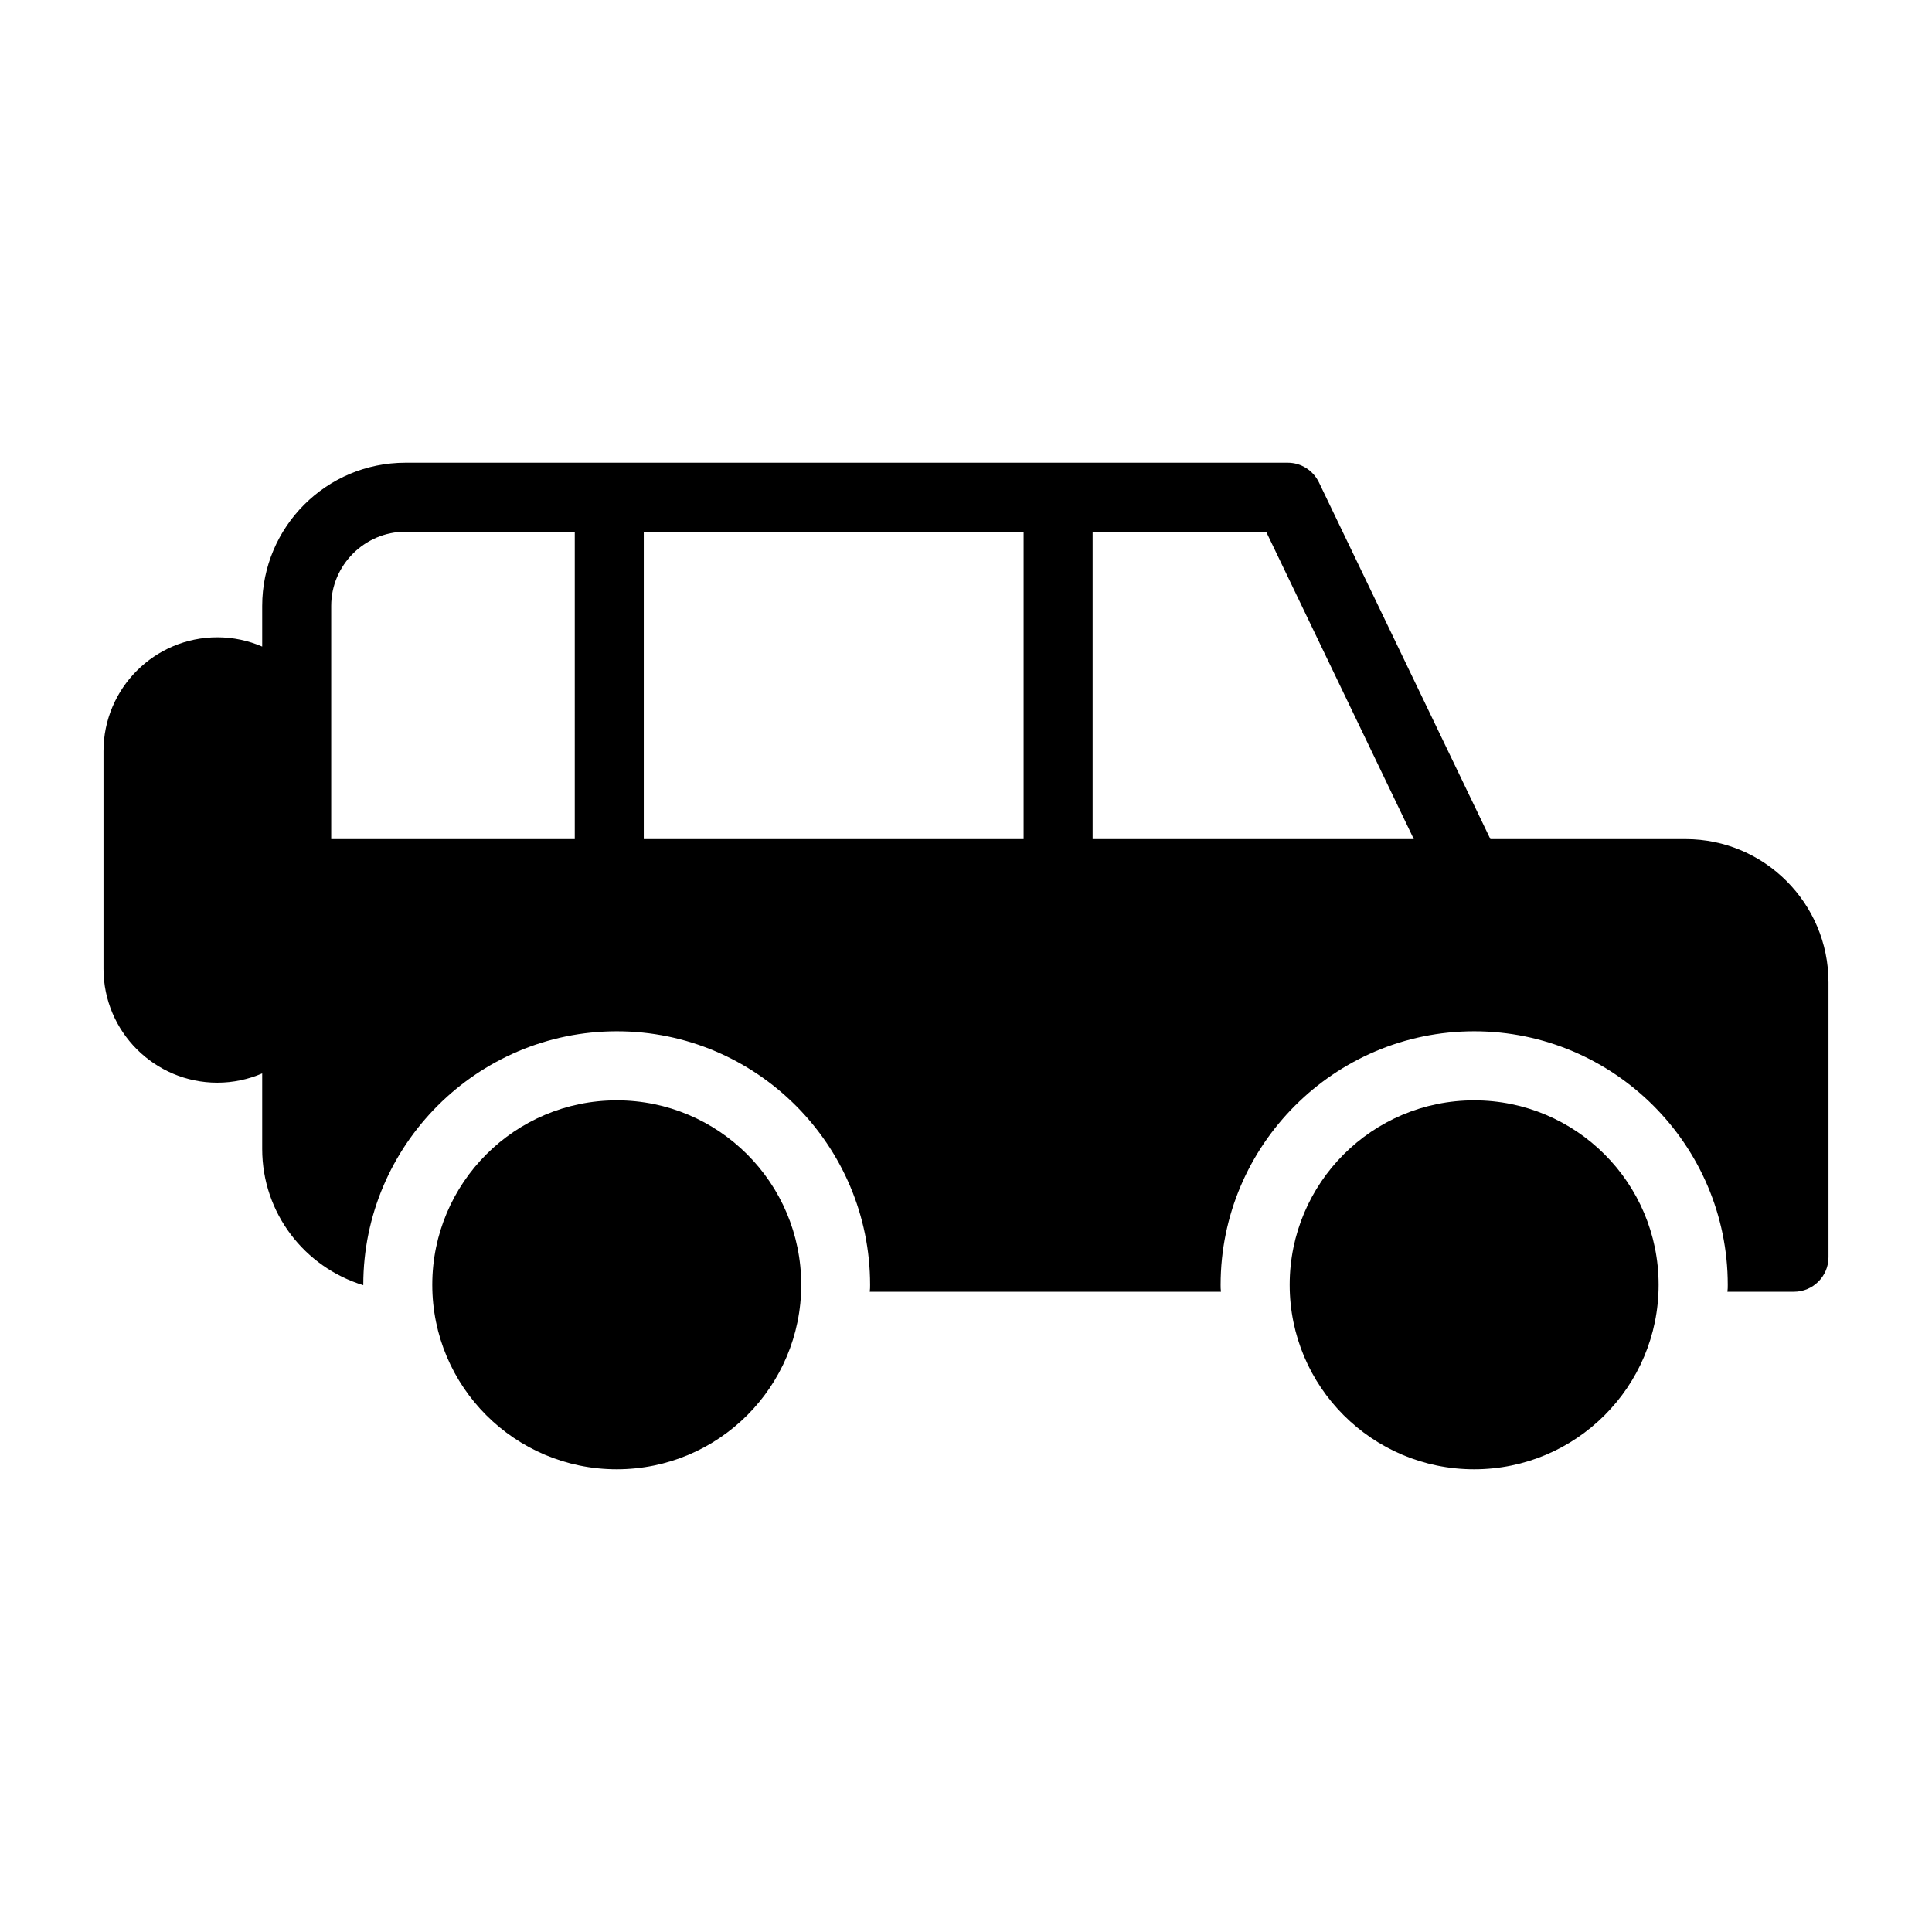
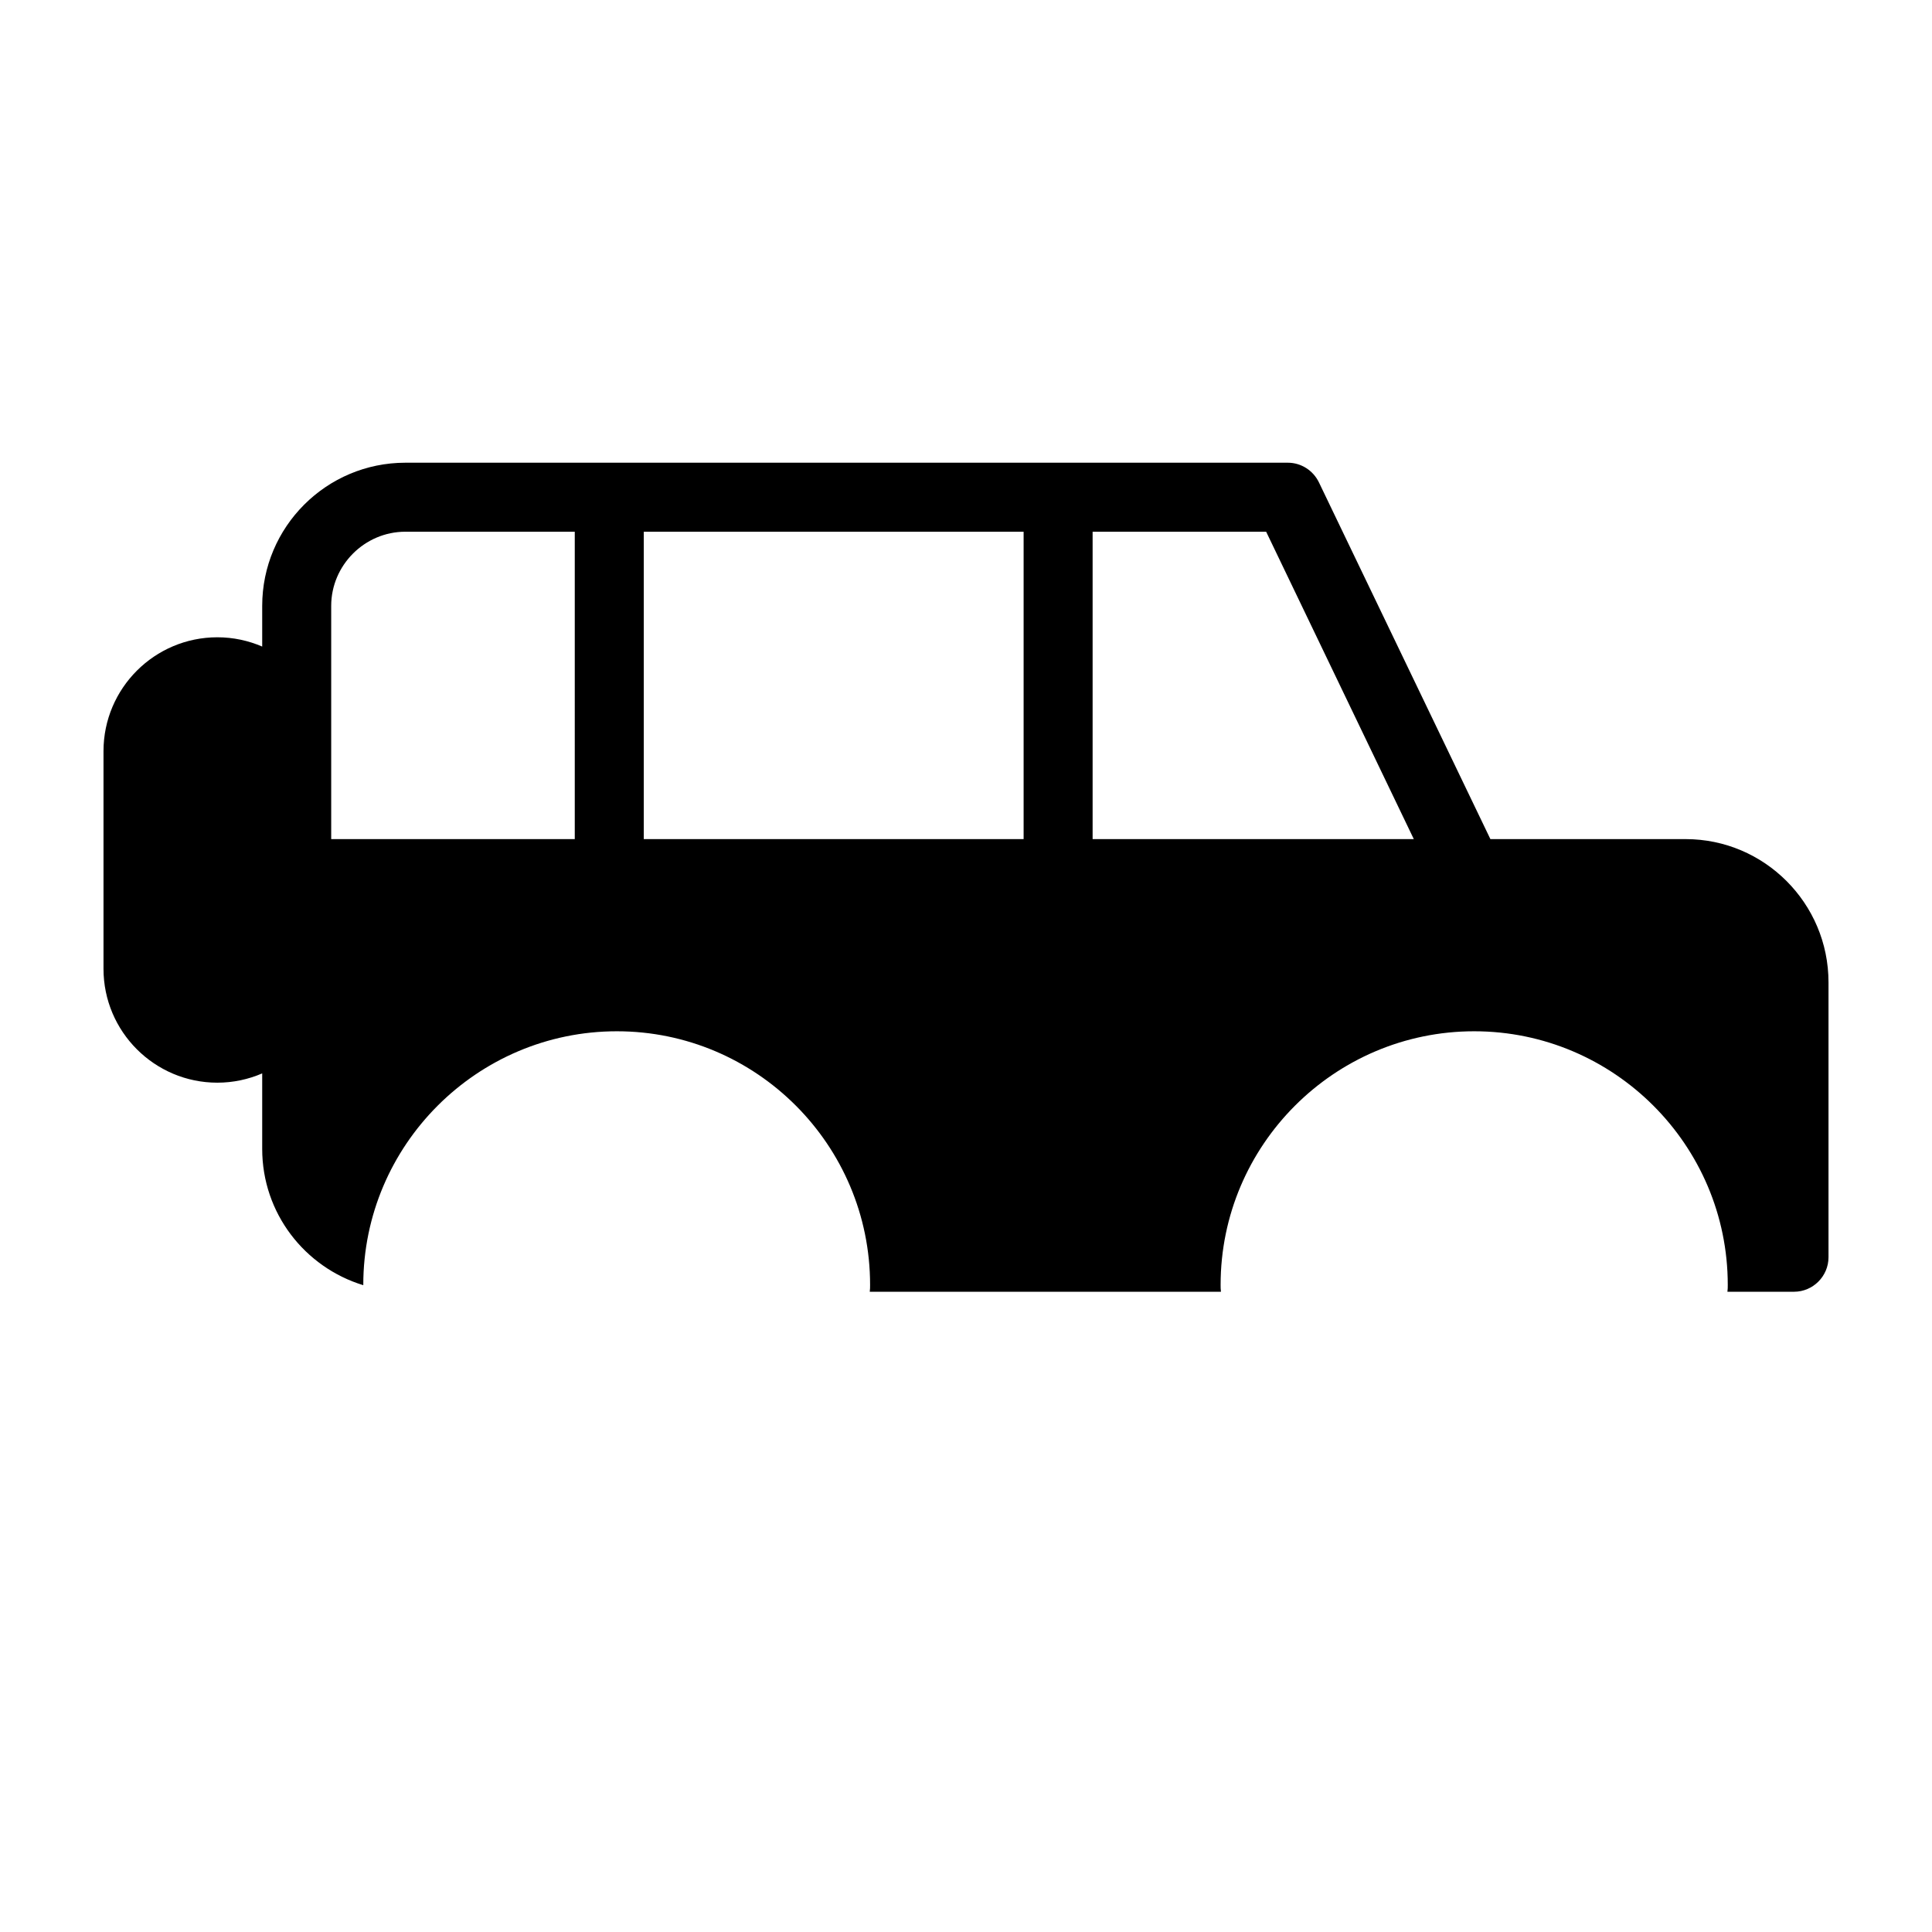
<svg xmlns="http://www.w3.org/2000/svg" height="100px" width="100px" fill="#000000" version="1.1" x="0px" y="0px" viewBox="0 0 56 56" style="enable-background:new 0 0 56 56;" xml:space="preserve">
-   <circle cx="42.729" cy="37.241" r="5.347" />
-   <circle cx="17.877" cy="37.241" r="5.347" />
-   <path d="M48.86,24.322h-5.66l-4.97-10.34c-0.17-0.35-0.52-0.57-0.9-0.57  H11.75c-2.29,0-4.15,1.86-4.15,4.15v1.179c-0.399-0.172-0.838-0.269-1.3-0.269  C4.48,18.472,3,19.952,3,21.772v6.31c0,1.82,1.48,3.3,3.3,3.3  c0.462,0,0.901-0.097,1.3-0.269v2.189c0,1.86,1.23,3.43,2.93,3.95v-0.01  c0-4.05,3.3-7.35,7.35-7.35s7.34,3.3,7.34,7.35  c0,0.07,0,0.13-0.01,0.2h10.18c-0.01-0.07-0.01-0.13-0.01-0.2  c0-4.05,3.3-7.35,7.35-7.35c4.05,0,7.35,3.3,7.35,7.35  c0,0.07,0,0.13-0.01,0.2H52c0.55,0,1-0.45,1-1v-7.97  C53,26.182,51.14,24.322,48.86,24.322z M16.66,24.322H9.6v-2.55v-4.21  c0-1.18,0.97-2.15,2.15-2.15h4.91V24.322z M29.67,24.322H18.66v-8.91  h11.01V24.322z M31.67,24.322v-8.91h5.03l4.28,8.91H31.67z" />
+   <path d="M48.86,24.322h-5.66l-4.97-10.34c-0.17-0.35-0.52-0.57-0.9-0.57  H11.75c-2.29,0-4.15,1.86-4.15,4.15v1.179c-0.399-0.172-0.838-0.269-1.3-0.269  C4.48,18.472,3,19.952,3,21.772v6.31c0,1.82,1.48,3.3,3.3,3.3  c0.462,0,0.901-0.097,1.3-0.269v2.189c0,1.86,1.23,3.43,2.93,3.95v-0.01  c0-4.05,3.3-7.35,7.35-7.35s7.34,3.3,7.34,7.35  c0,0.07,0,0.13-0.01,0.2h10.18c-0.01-0.07-0.01-0.13-0.01-0.2  c0-4.05,3.3-7.35,7.35-7.35c4.05,0,7.35,3.3,7.35,7.35  c0,0.07,0,0.13-0.01,0.2H52c0.55,0,1-0.45,1-1v-7.97  C53,26.182,51.14,24.322,48.86,24.322z M16.66,24.322H9.6v-2.55v-4.21  c0-1.18,0.97-2.15,2.15-2.15h4.91V24.322z M29.67,24.322H18.66v-8.91  h11.01V24.322M31.67,24.322v-8.91h5.03l4.28,8.91H31.67z" />
</svg>